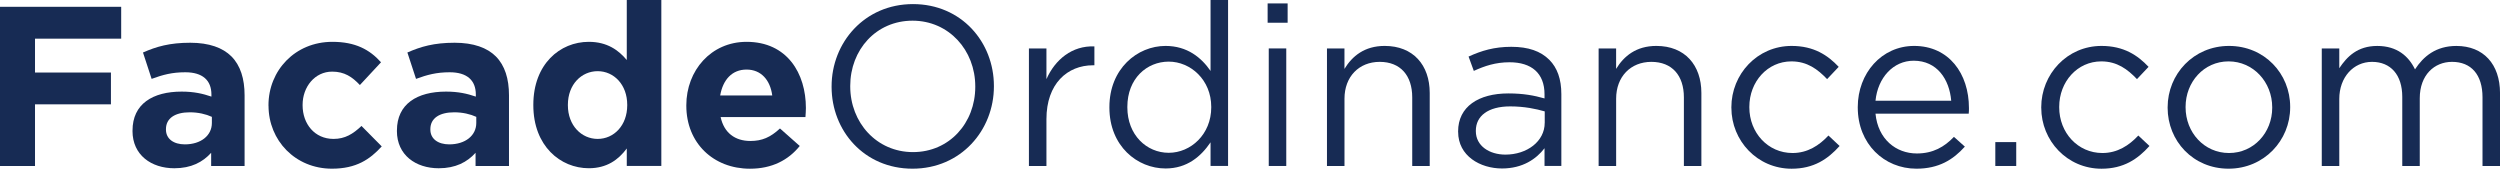
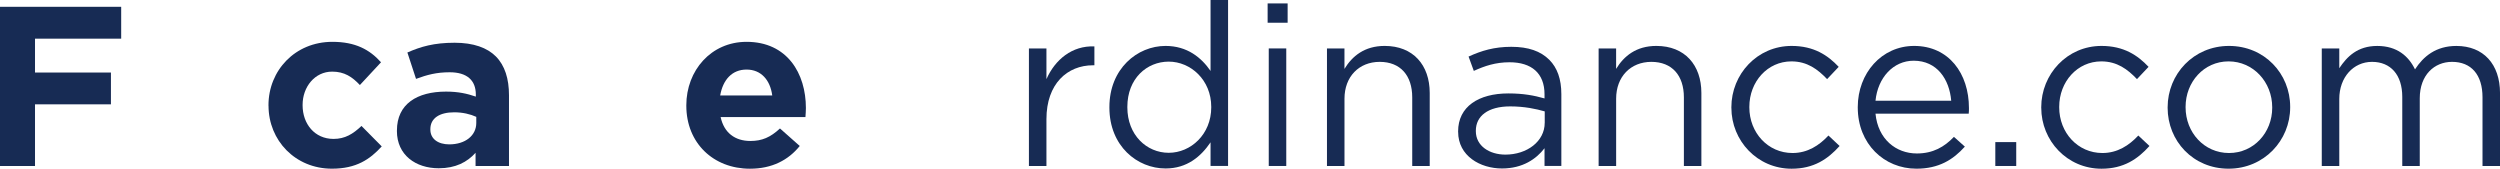
<svg xmlns="http://www.w3.org/2000/svg" id="b" viewBox="0 0 1044.71 70.49">
  <defs>
    <style>.d{fill:#172b54;}</style>
  </defs>
  <g id="c">
    <g>
      <path class="d" d="M0,2.85H50.64v13.3H14.63v14.16h31.73v13.3H14.63v25.75H0V2.85Z" />
-       <path class="d" d="M55.38,54.72v-.19c0-11.11,8.46-16.25,20.52-16.25,5.13,0,8.83,.85,12.45,2.09v-.86c0-5.98-3.71-9.31-10.93-9.31-5.51,0-9.4,1.05-14.06,2.76l-3.61-11.02c5.61-2.47,11.12-4.08,19.76-4.08,7.88,0,13.58,2.09,17.19,5.7,3.8,3.8,5.51,9.41,5.51,16.25v29.55h-13.97v-5.51c-3.51,3.9-8.36,6.46-15.39,6.46-9.6,0-17.48-5.51-17.48-15.58Zm33.16-3.33v-2.56c-2.47-1.14-5.7-1.9-9.21-1.9-6.17,0-9.98,2.47-9.98,7.03v.19c0,3.9,3.23,6.18,7.89,6.18,6.75,0,11.3-3.71,11.3-8.93Z" />
      <path class="d" d="M112.19,44.18v-.19c0-14.54,11.12-26.51,26.7-26.51,9.59,0,15.58,3.23,20.33,8.55l-8.83,9.5c-3.23-3.42-6.46-5.6-11.59-5.6-7.22,0-12.35,6.36-12.35,13.87v.19c0,7.79,5.04,14.06,12.92,14.06,4.85,0,8.17-2.09,11.69-5.42l8.46,8.55c-4.94,5.42-10.64,9.31-20.81,9.31-15.29,0-26.5-11.78-26.5-26.32Z" />
      <path class="d" d="M165.87,54.72v-.19c0-11.11,8.46-16.25,20.52-16.25,5.13,0,8.83,.85,12.45,2.09v-.86c0-5.98-3.71-9.31-10.93-9.31-5.51,0-9.4,1.05-14.06,2.76l-3.61-11.02c5.61-2.47,11.12-4.08,19.76-4.08,7.88,0,13.58,2.09,17.19,5.7,3.8,3.8,5.51,9.41,5.51,16.25v29.55h-13.97v-5.51c-3.51,3.9-8.36,6.46-15.39,6.46-9.6,0-17.48-5.51-17.48-15.58Zm33.16-3.33v-2.56c-2.47-1.14-5.7-1.9-9.21-1.9-6.17,0-9.98,2.47-9.98,7.03v.19c0,3.9,3.23,6.18,7.89,6.18,6.75,0,11.3-3.71,11.3-8.93Z" />
-       <path class="d" d="M222.87,43.99v-.19c0-17.01,11.12-26.32,23.18-26.32,7.7,0,12.45,3.51,15.87,7.6V0h14.44V69.35h-14.44v-7.31c-3.51,4.75-8.36,8.26-15.87,8.26-11.88,0-23.18-9.31-23.18-26.31Zm39.24,0v-.19c0-8.46-5.61-14.06-12.35-14.06s-12.45,5.51-12.45,14.06v.19c0,8.46,5.7,14.06,12.45,14.06s12.35-5.6,12.35-14.06Z" />
      <path class="d" d="M286.8,44.18v-.19c0-14.54,10.35-26.51,25.17-26.51,17.01,0,24.8,13.21,24.8,27.65,0,1.14-.1,2.47-.19,3.8h-35.44c1.42,6.56,5.99,9.98,12.45,9.98,4.84,0,8.36-1.52,12.35-5.23l8.26,7.32c-4.75,5.89-11.59,9.5-20.8,9.5-15.3,0-26.6-10.74-26.6-26.32Zm35.91-4.28c-.85-6.46-4.66-10.83-10.74-10.83s-9.88,4.28-11.02,10.83h21.75Z" />
-       <path class="d" d="M347.51,36.29v-.19c0-18.33,13.78-34.39,34.01-34.39s33.82,15.87,33.82,34.2v.19c0,18.33-13.78,34.39-34.01,34.39s-33.82-15.87-33.82-34.2Zm60.04,0v-.19c0-15.11-11.02-27.46-26.22-27.46s-26.03,12.16-26.03,27.27v.19c0,15.11,11.02,27.46,26.22,27.46s26.03-12.16,26.03-27.27Z" />
      <path class="d" d="M429.97,20.24h7.32v12.83c3.61-8.17,10.74-14.06,20.04-13.68v7.89h-.57c-10.73,0-19.47,7.7-19.47,22.52v19.57h-7.32V20.24Z" />
      <path class="d" d="M463.6,44.94v-.19c0-16.06,11.68-25.56,23.46-25.56,9.12,0,15.01,4.94,18.81,10.45V0h7.32V69.35h-7.32v-9.88c-3.99,5.89-9.79,10.93-18.81,10.93-11.78,0-23.46-9.31-23.46-25.46Zm42.56-.09v-.19c0-11.31-8.65-18.91-17.77-18.91s-17.29,7.03-17.29,18.91v.19c0,11.59,8.08,19,17.29,19s17.77-7.69,17.77-19Z" />
      <path class="d" d="M529.72,1.43h8.36V9.5h-8.36V1.43Zm.47,18.81h7.32v49.12h-7.32V20.24Z" />
      <path class="d" d="M554.51,20.24h7.32v8.55c3.23-5.32,8.36-9.6,16.82-9.6,11.88,0,18.81,7.98,18.81,19.67v30.5h-7.31v-28.69c0-9.12-4.94-14.82-13.59-14.82s-14.72,6.17-14.72,15.39v28.12h-7.32V20.24Z" />
      <path class="d" d="M609.32,55.1v-.19c0-10.36,8.55-15.87,21-15.87,6.27,0,10.74,.85,15.11,2.09v-1.71c0-8.83-5.42-13.4-14.63-13.4-5.79,0-10.36,1.52-14.92,3.61l-2.19-5.99c5.42-2.47,10.74-4.08,17.86-4.08s12.25,1.81,15.87,5.42c3.33,3.33,5.04,8.08,5.04,14.35v30.02h-7.03v-7.41c-3.42,4.47-9.12,8.46-17.76,8.46-9.12,0-18.34-5.23-18.34-15.3Zm36.2-3.8v-4.75c-3.61-1.04-8.46-2.09-14.44-2.09-9.22,0-14.35,3.99-14.35,10.17v.19c0,6.18,5.7,9.79,12.35,9.79,9.02,0,16.43-5.51,16.43-13.3Z" />
      <path class="d" d="M668.03,20.24h7.32v8.55c3.23-5.32,8.36-9.6,16.82-9.6,11.88,0,18.81,7.98,18.81,19.67v30.5h-7.31v-28.69c0-9.12-4.94-14.82-13.59-14.82s-14.72,6.17-14.72,15.39v28.12h-7.32V20.24Z" />
      <path class="d" d="M723.51,45.03v-.19c0-13.87,10.83-25.65,25.18-25.65,9.31,0,15.1,3.9,19.67,8.74l-4.84,5.13c-3.9-4.08-8.27-7.41-14.92-7.41-9.97,0-17.58,8.46-17.58,19v.19c0,10.64,7.79,19.1,18.05,19.1,6.27,0,11.12-3.14,15.01-7.31l4.66,4.37c-4.94,5.51-10.83,9.5-20.04,9.5-14.35,0-25.18-11.69-25.18-25.46Z" />
      <path class="d" d="M776.33,44.94v-.19c0-14.16,9.98-25.56,23.56-25.56,14.54,0,22.9,11.59,22.9,25.94,0,.95,0,1.52-.1,2.38h-38.95c1.04,10.64,8.55,16.62,17.29,16.62,6.75,0,11.5-2.75,15.49-6.94l4.56,4.08c-4.94,5.51-10.93,9.22-20.24,9.22-13.49,0-24.51-10.36-24.51-25.56Zm39.05-2.85c-.76-8.93-5.89-16.72-15.68-16.72-8.55,0-15.01,7.13-15.96,16.72h31.64Z" />
      <path class="d" d="M833.81,59.38h8.74v9.98h-8.74v-9.98Z" />
      <path class="d" d="M853,45.03v-.19c0-13.87,10.83-25.65,25.18-25.65,9.31,0,15.1,3.9,19.67,8.74l-4.84,5.13c-3.9-4.08-8.27-7.41-14.92-7.41-9.97,0-17.58,8.46-17.58,19v.19c0,10.64,7.79,19.1,18.05,19.1,6.27,0,11.12-3.14,15.01-7.31l4.66,4.37c-4.94,5.51-10.83,9.5-20.04,9.5-14.35,0-25.18-11.69-25.18-25.46Z" />
      <path class="d" d="M905.82,45.03v-.19c0-13.87,10.83-25.65,25.65-25.65s25.56,11.59,25.56,25.46v.19c0,13.87-10.93,25.65-25.75,25.65s-25.46-11.59-25.46-25.46Zm43.7,0v-.19c0-10.54-7.89-19.19-18.24-19.19s-17.96,8.65-17.96,19v.19c0,10.54,7.79,19.1,18.15,19.1s18.05-8.55,18.05-18.91Z" />
      <path class="d" d="M970.23,20.24h7.32v8.27c3.23-4.85,7.6-9.31,15.87-9.31s13.11,4.28,15.77,9.79c3.51-5.42,8.74-9.79,17.29-9.79,11.3,0,18.24,7.6,18.24,19.76v30.4h-7.32v-28.69c0-9.5-4.75-14.82-12.73-14.82-7.41,0-13.49,5.51-13.49,15.2v28.31h-7.31v-28.88c0-9.21-4.85-14.63-12.64-14.63s-13.68,6.46-13.68,15.48v28.03h-7.32V20.24Z" />
    </g>
  </g>
</svg>